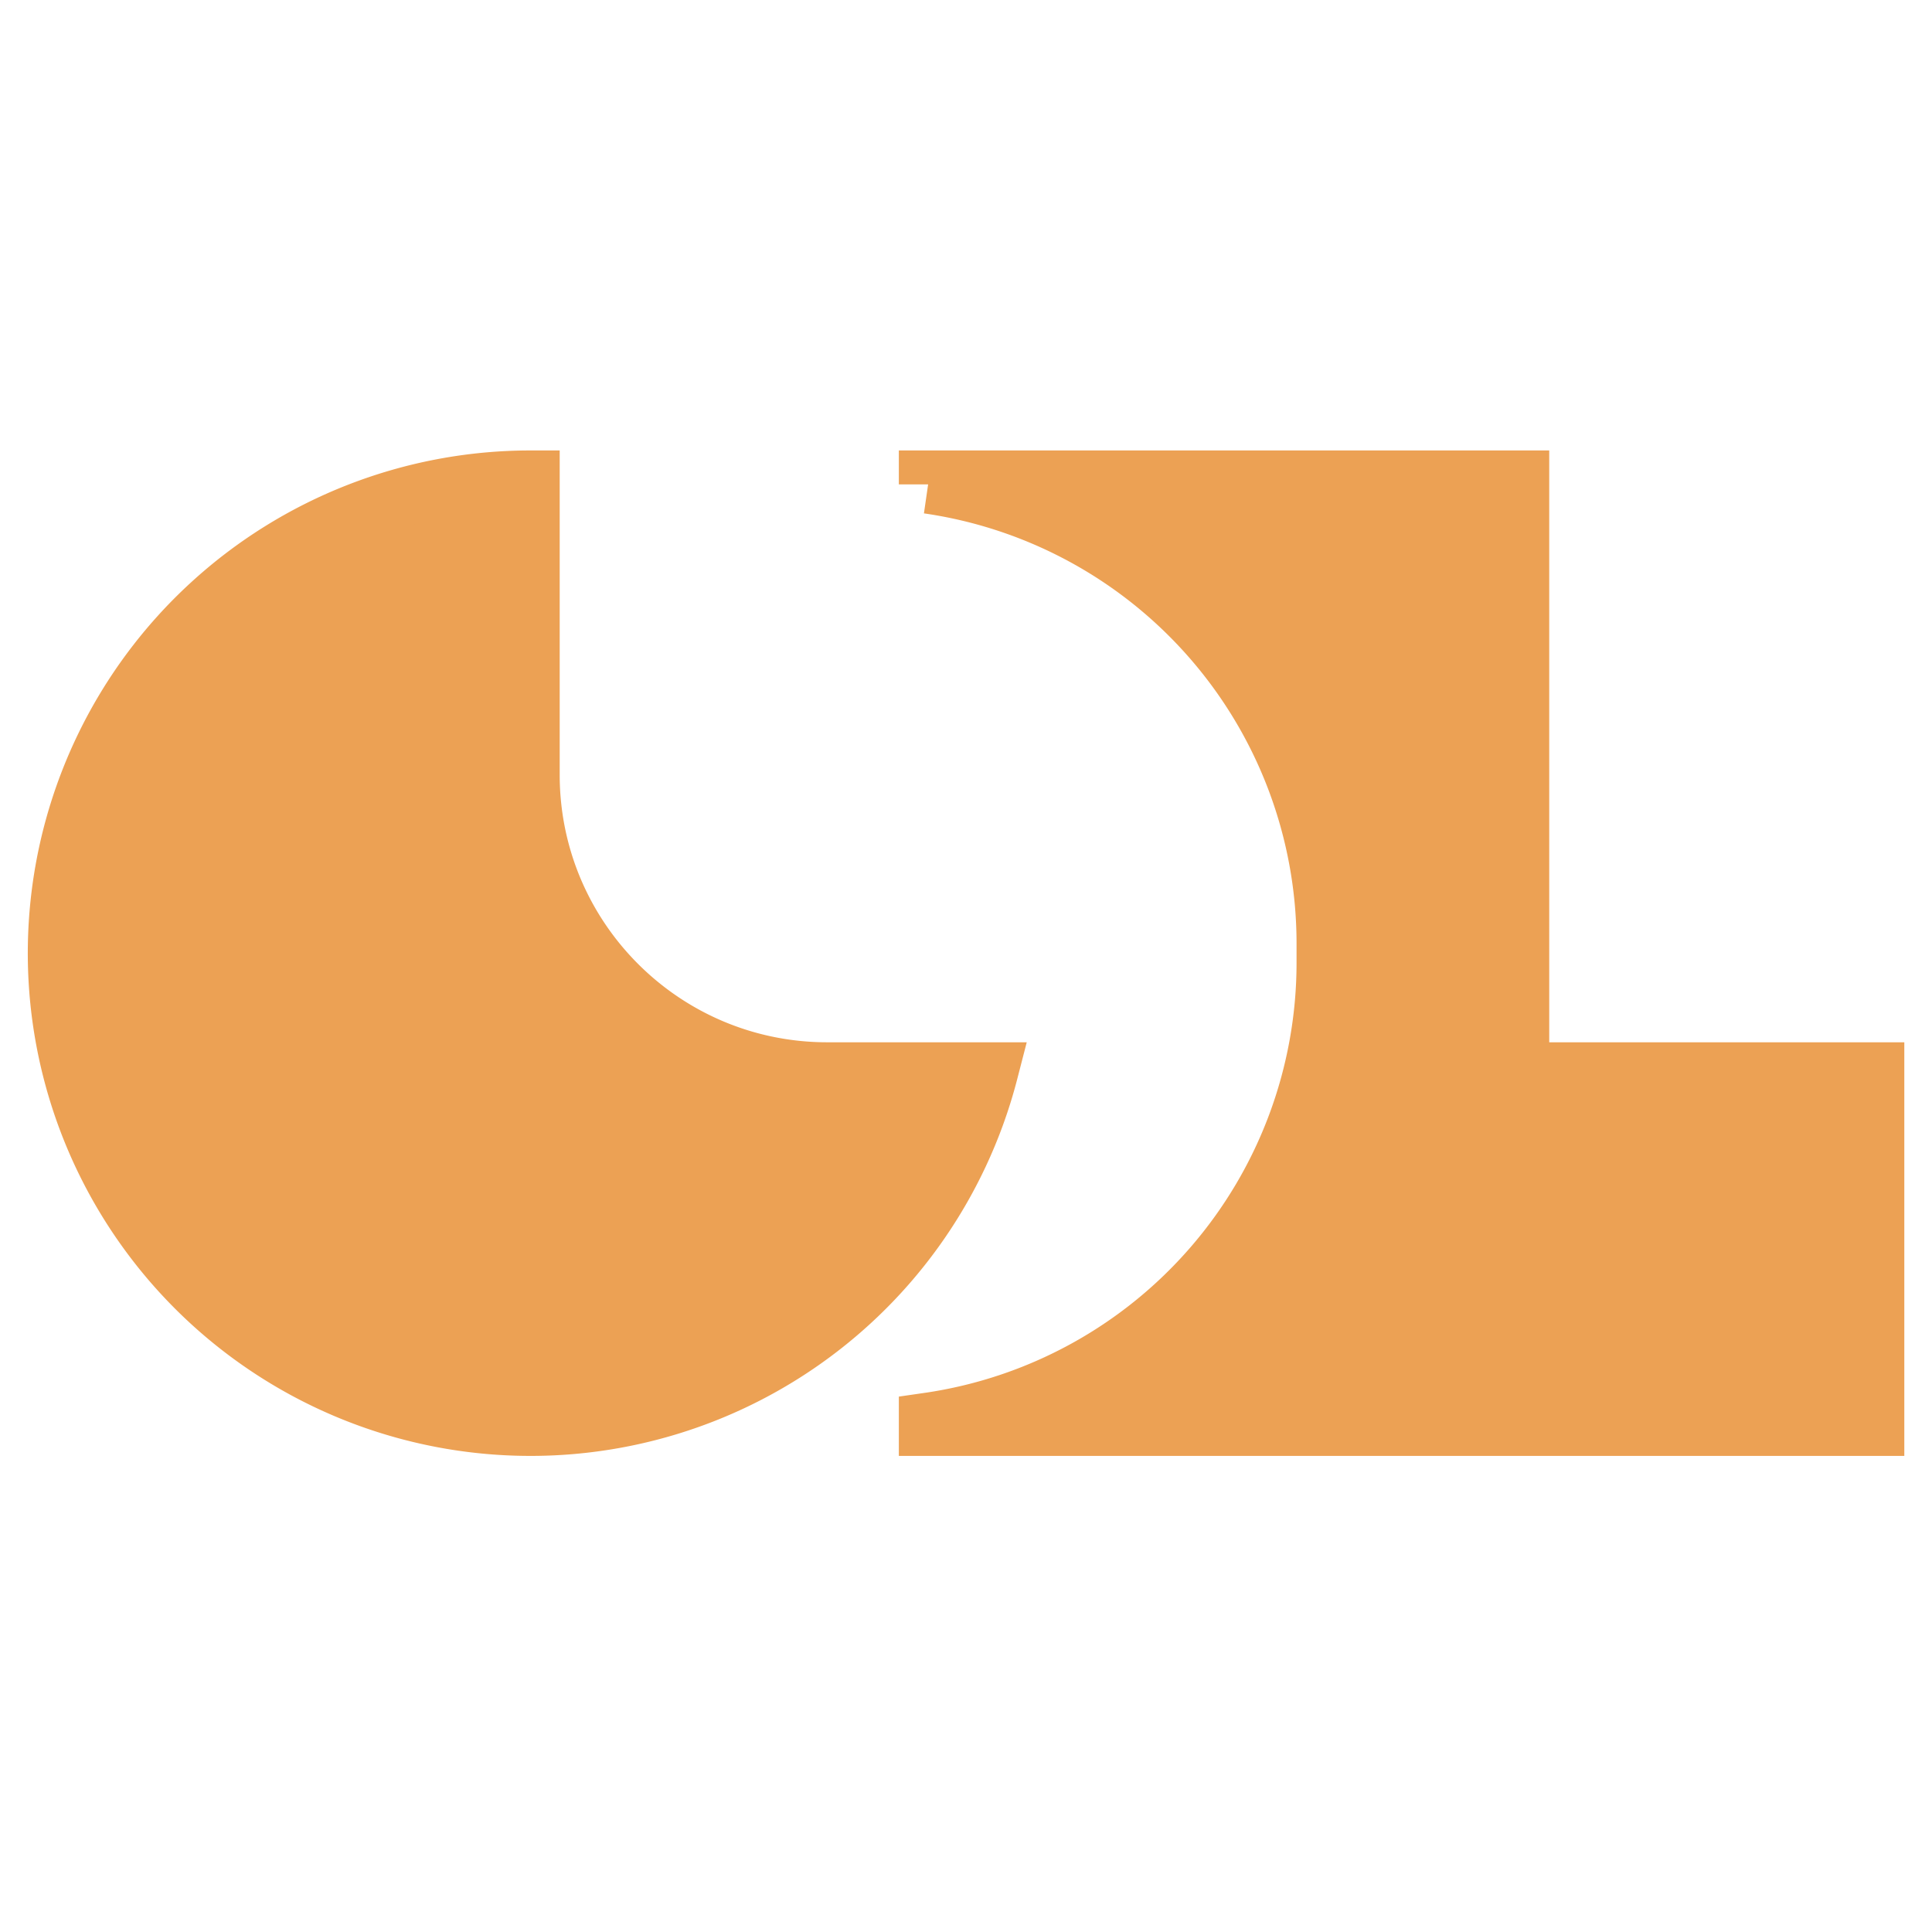
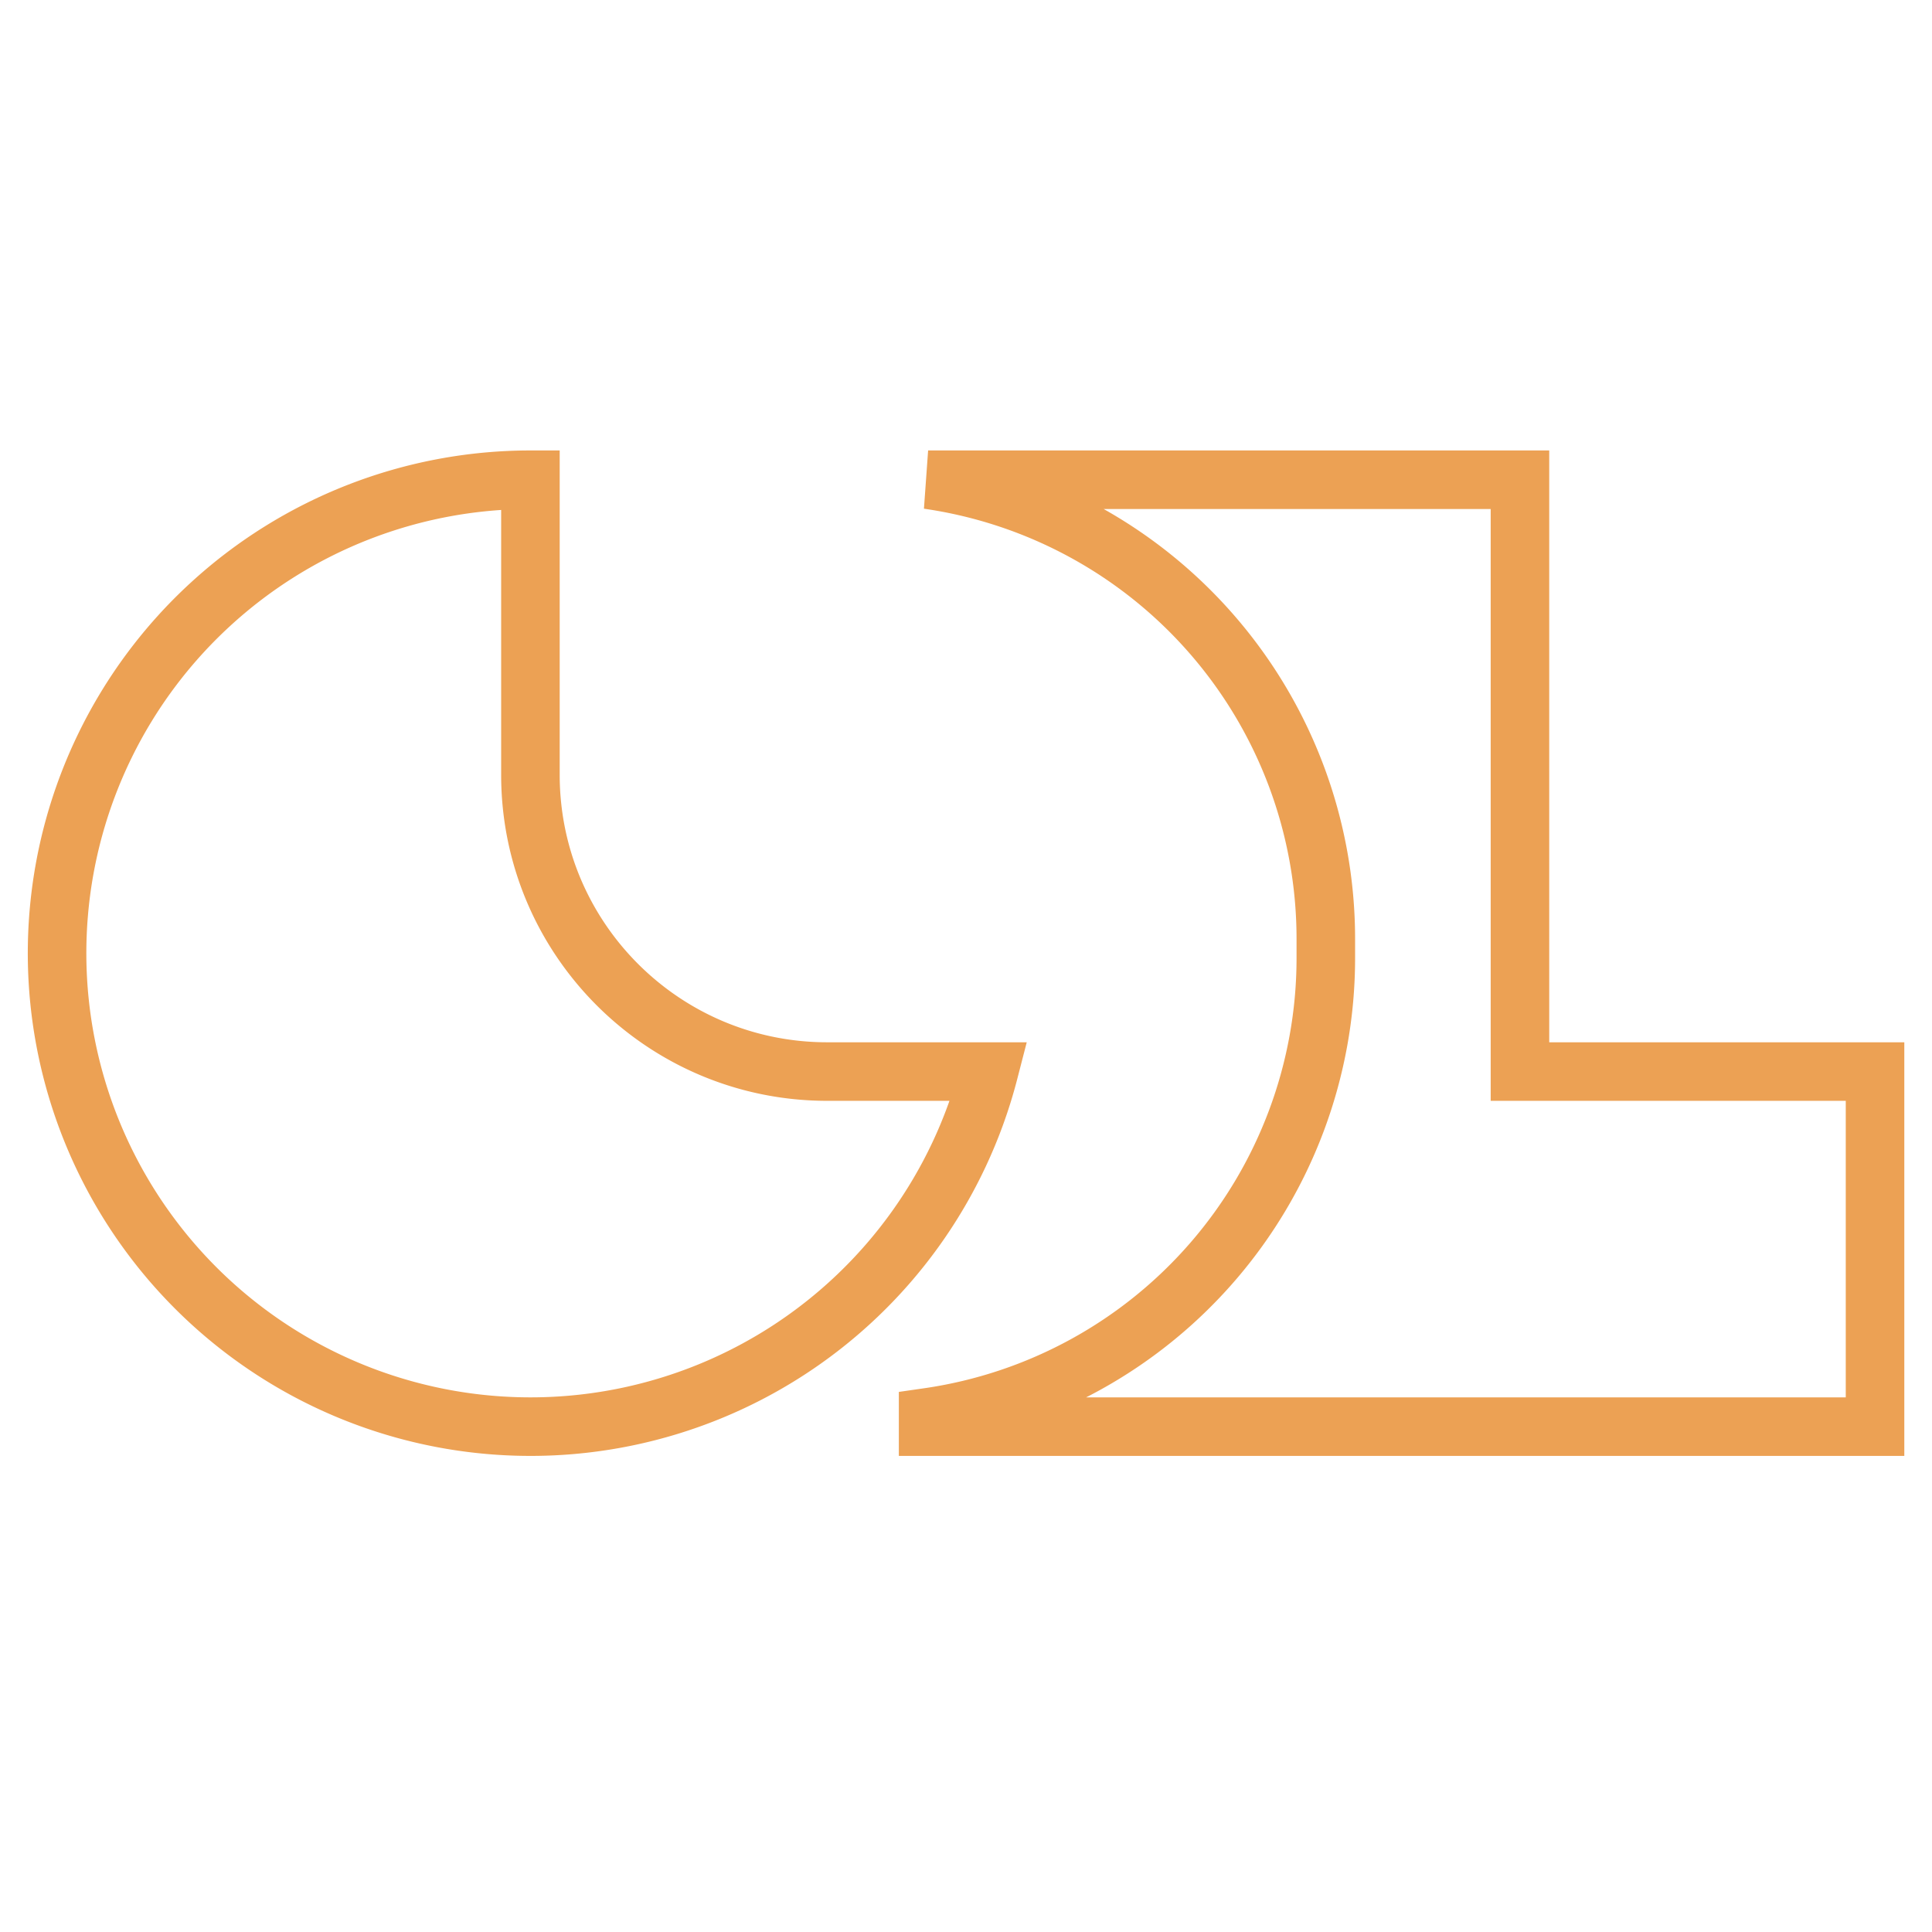
<svg xmlns="http://www.w3.org/2000/svg" width="33" height="33" fill="none">
-   <path d="M16.892 18.303A8.087 8.087 0 1 1 9.06 8.194v5.039c0 2.8 2.27 5.07 5.07 5.07h2.762Zm-1.039 5.985v.08h16.174v-6.065h-6.065V8.194H15.853v.08a7.924 7.924 0 0 1 6.793 7.842v.33a7.924 7.924 0 0 1-6.793 7.842Z" fill="#ECA154" />
-   <path d="M16.892 18.303A8.087 8.087 0 1 1 9.06 8.194v5.039c0 2.8 2.27 5.07 5.07 5.07h2.762Zm-1.039 5.985v.08h16.174v-6.065h-6.065V8.194H15.853v.08a7.924 7.924 0 0 1 6.793 7.842v.33a7.924 7.924 0 0 1-6.793 7.842Z" stroke="#ECA154" />
+   <path d="M16.892 18.303A8.087 8.087 0 1 1 9.06 8.194v5.039c0 2.8 2.27 5.07 5.07 5.07h2.762Zm-1.039 5.985v.08h16.174v-6.065h-6.065V8.194H15.853a7.924 7.924 0 0 1 6.793 7.842v.33a7.924 7.924 0 0 1-6.793 7.842Z" stroke="#ECA154" />
</svg>